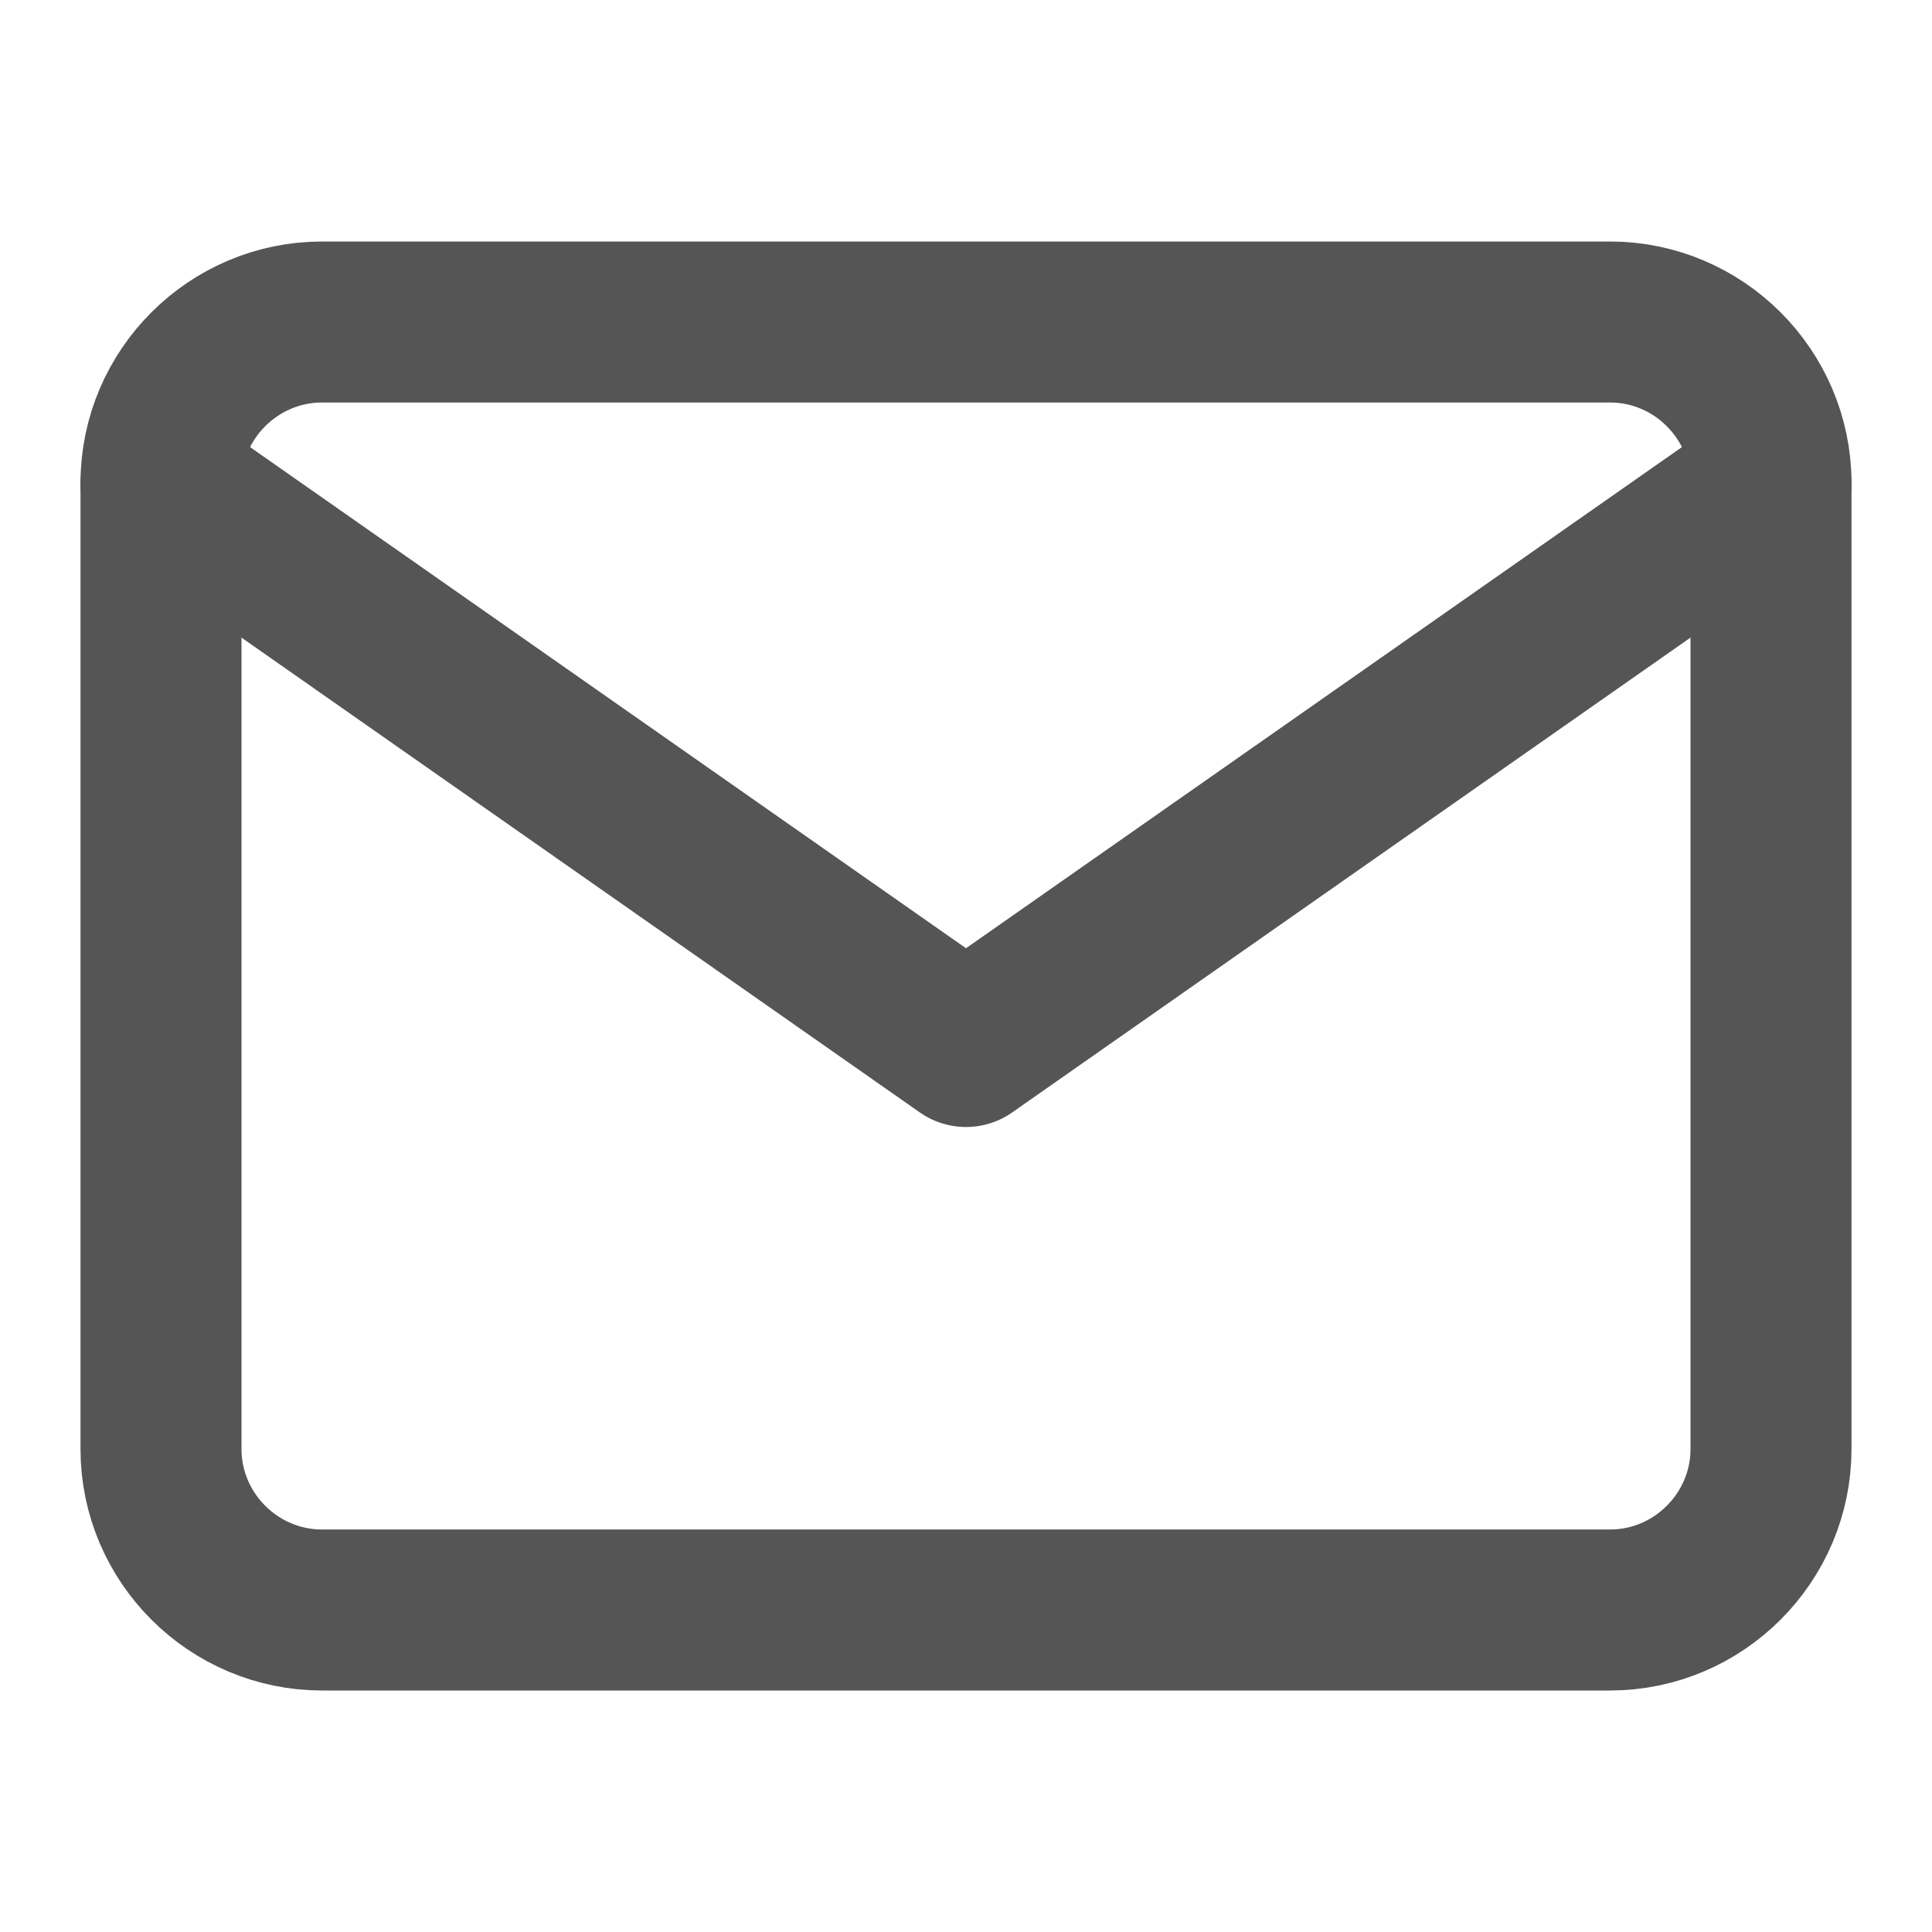
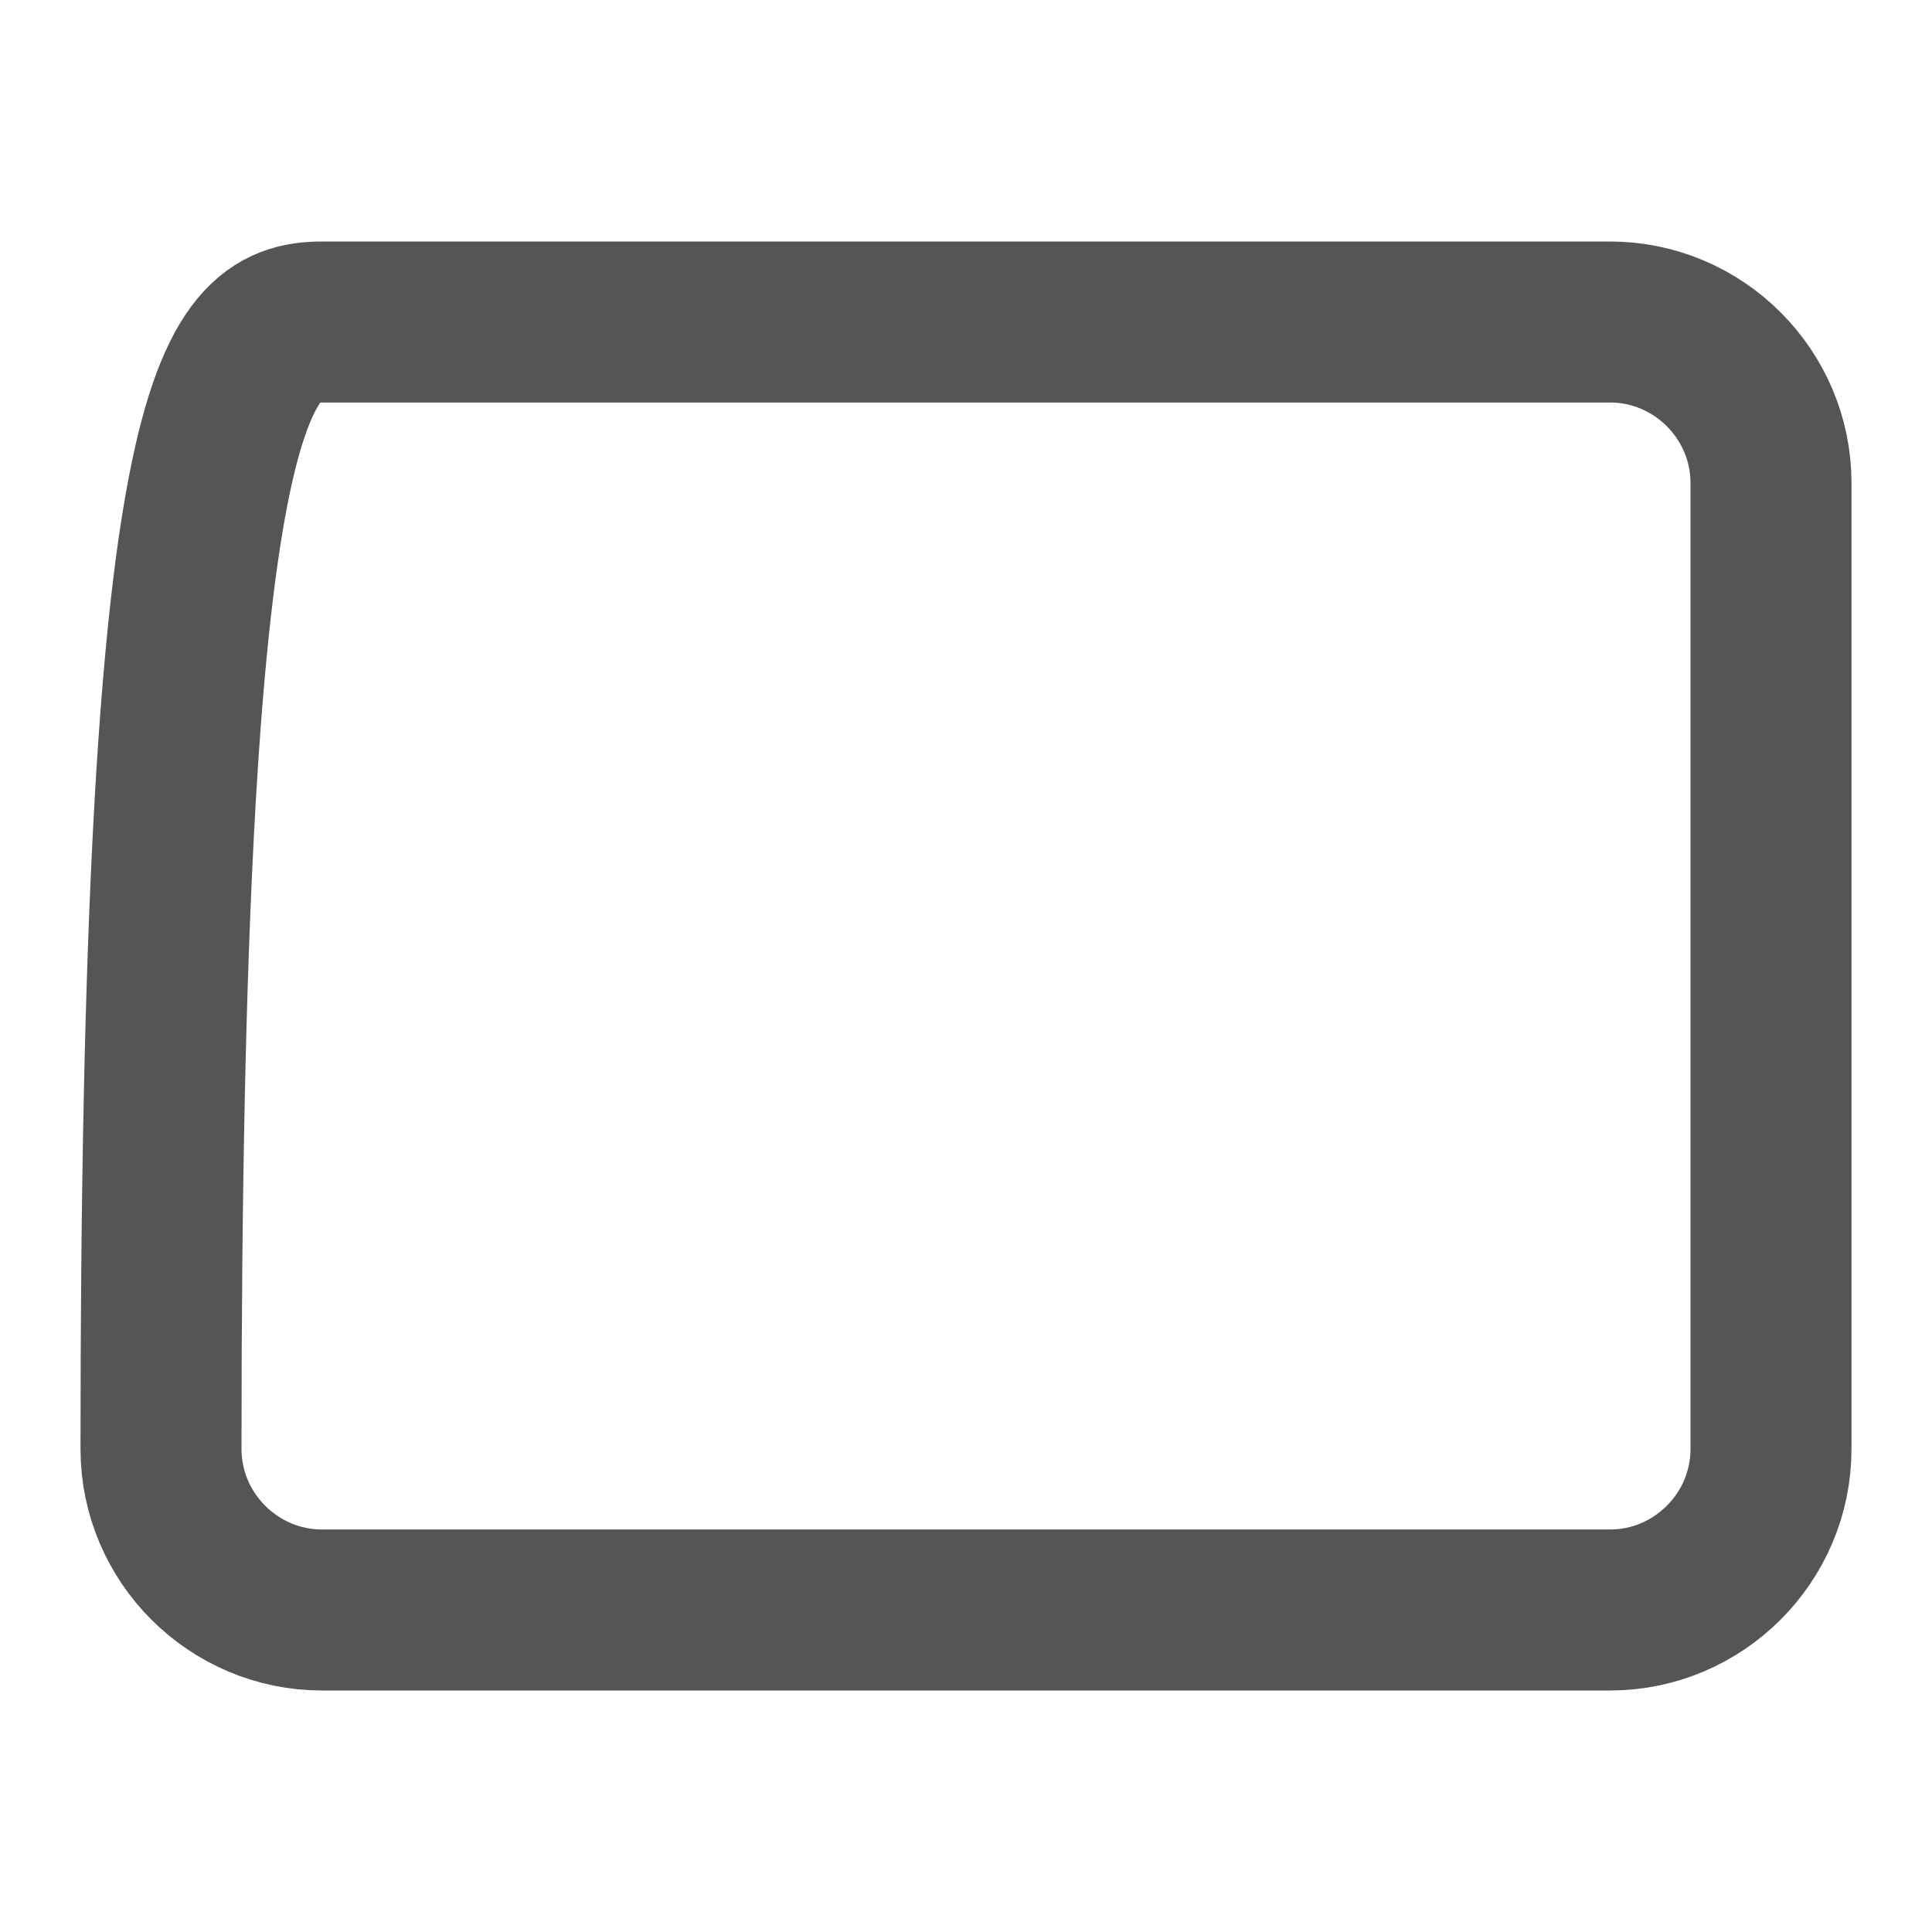
<svg xmlns="http://www.w3.org/2000/svg" width="24" height="24" viewBox="0 0 24 24" fill="none">
-   <path d="M4 4H20C21.1 4 22 4.9 22 6V18C22 19.1 21.1 20 20 20H4C2.9 20 2 19.1 2 18V6C2 4.9 2.9 4 4 4Z" stroke="#555555" stroke-width="2" stroke-linecap="round" stroke-linejoin="round" />
-   <path d="M22 6L12 13L2 6" stroke="#555555" stroke-width="2" stroke-linecap="round" stroke-linejoin="round" />
+   <path d="M4 4H20C21.1 4 22 4.9 22 6V18C22 19.1 21.1 20 20 20H4C2.9 20 2 19.1 2 18C2 4.9 2.9 4 4 4Z" stroke="#555555" stroke-width="2" stroke-linecap="round" stroke-linejoin="round" />
</svg>